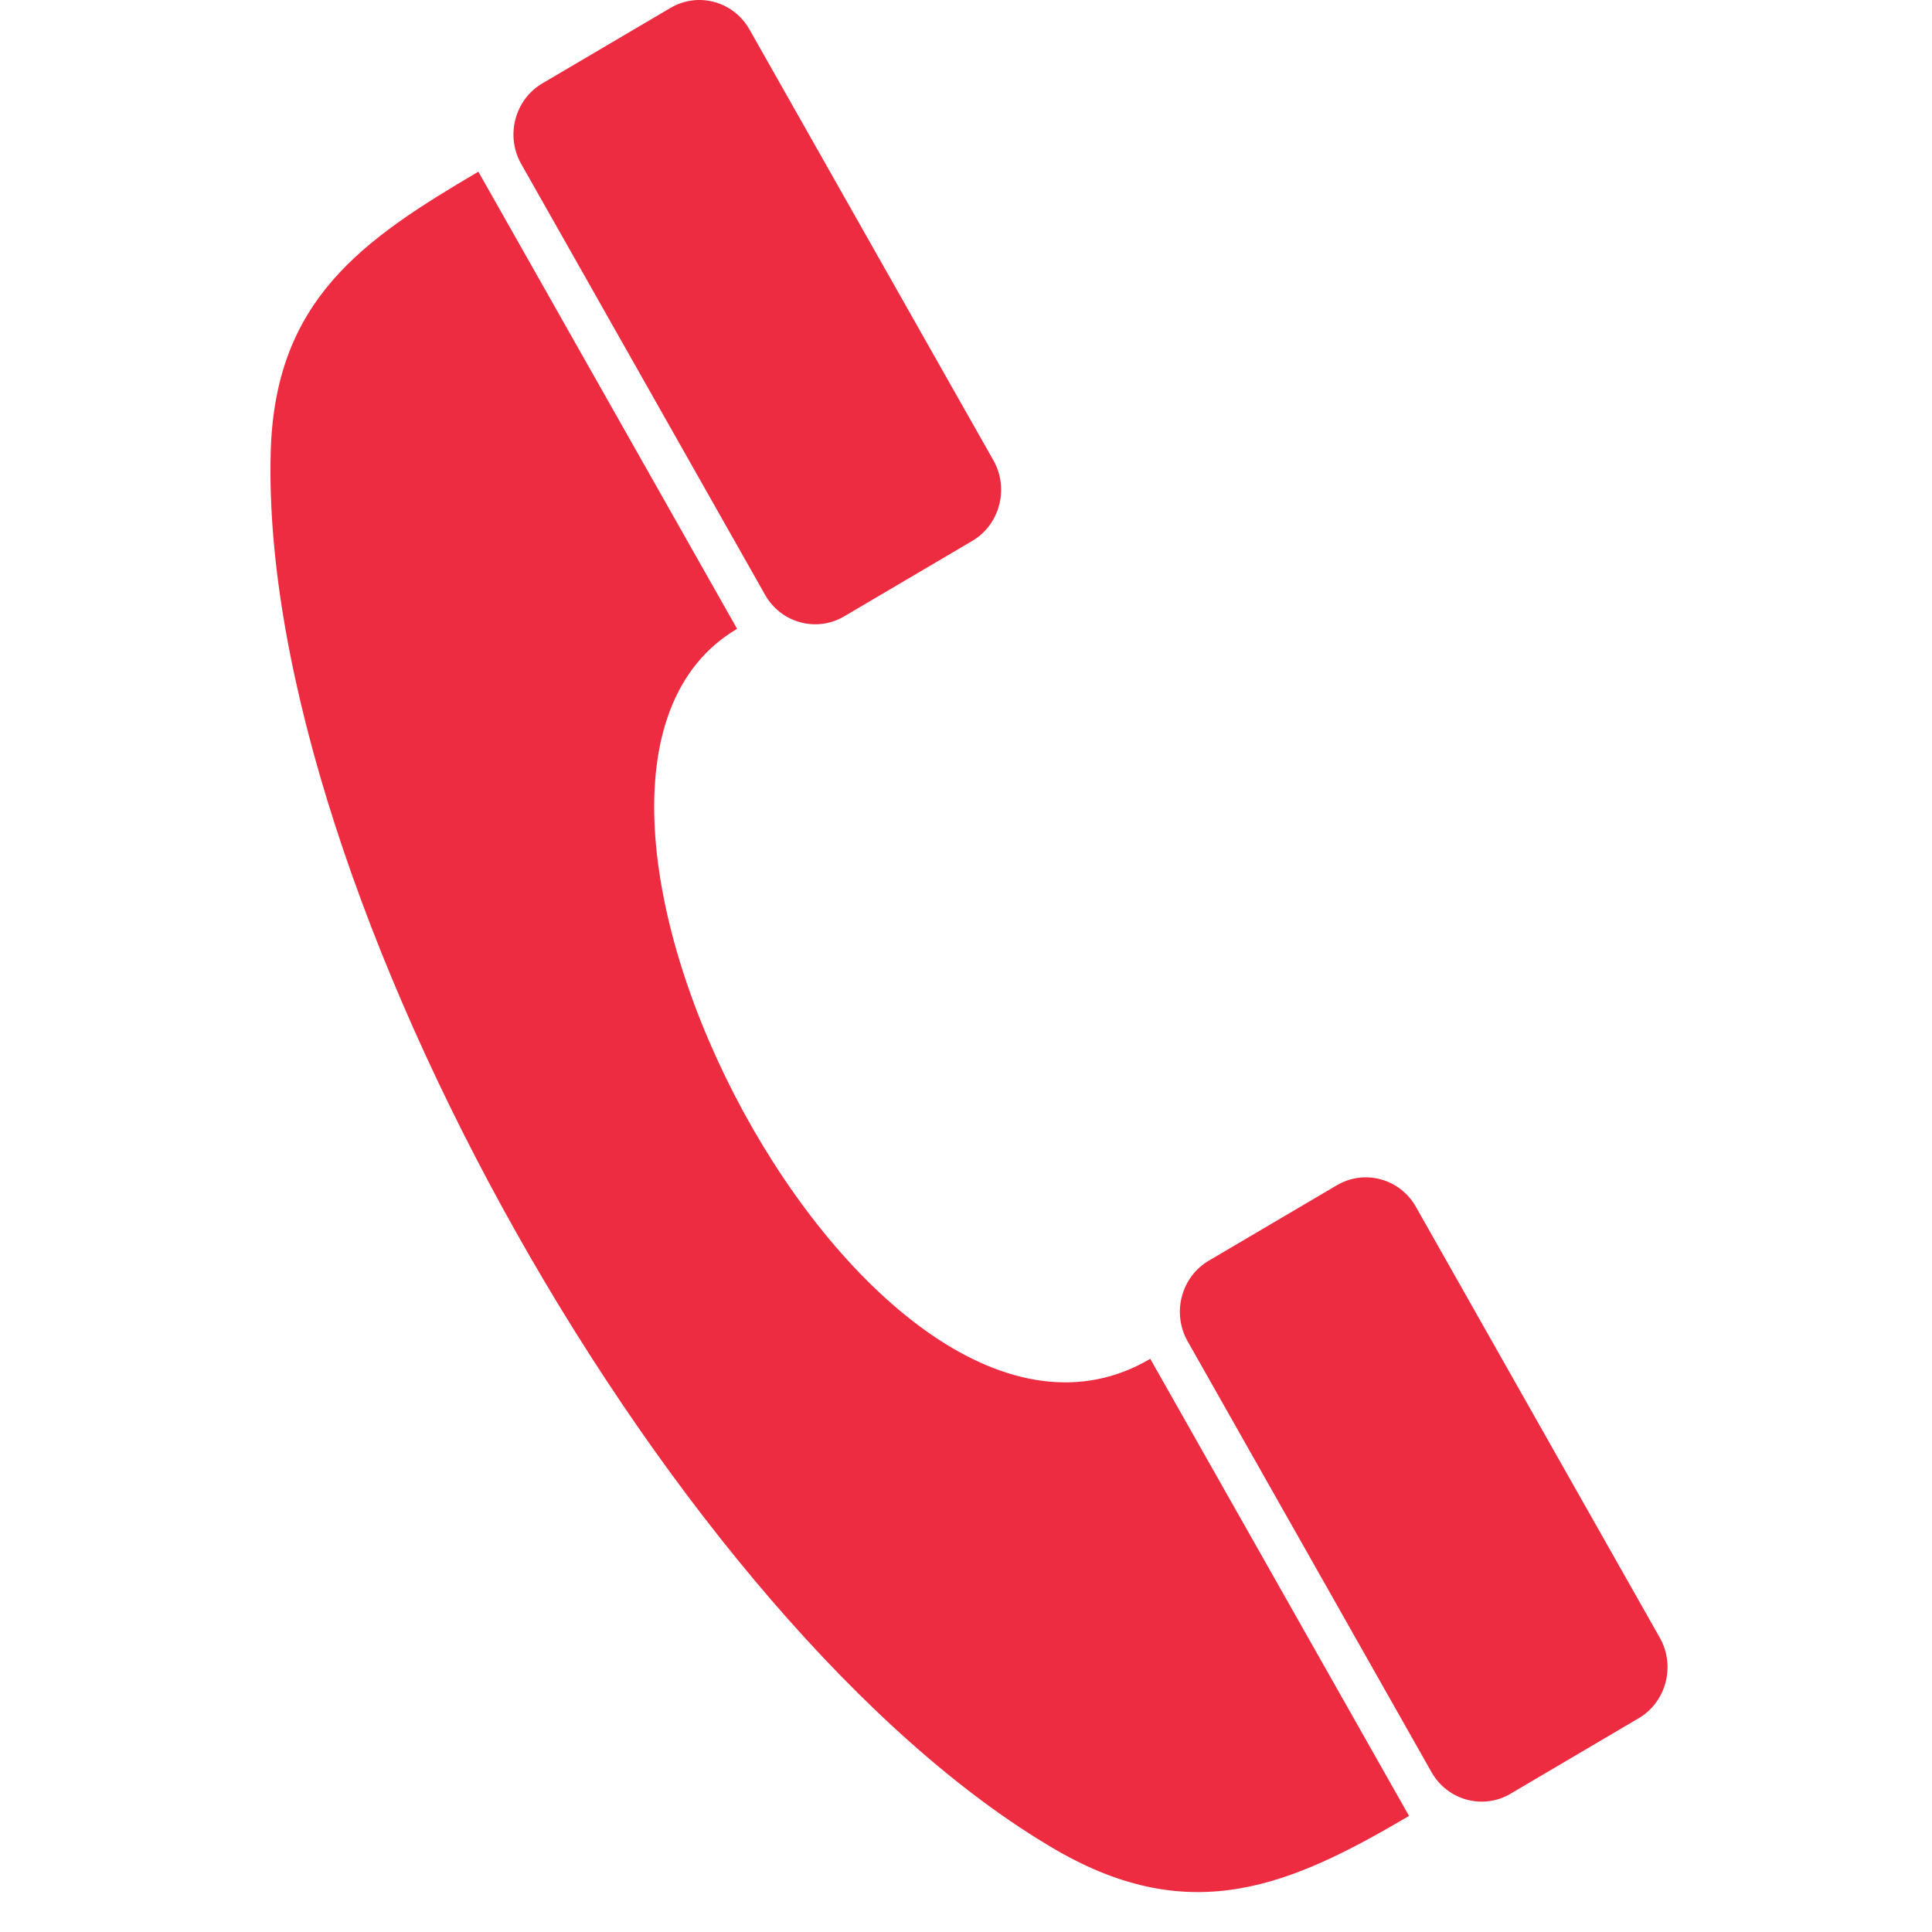
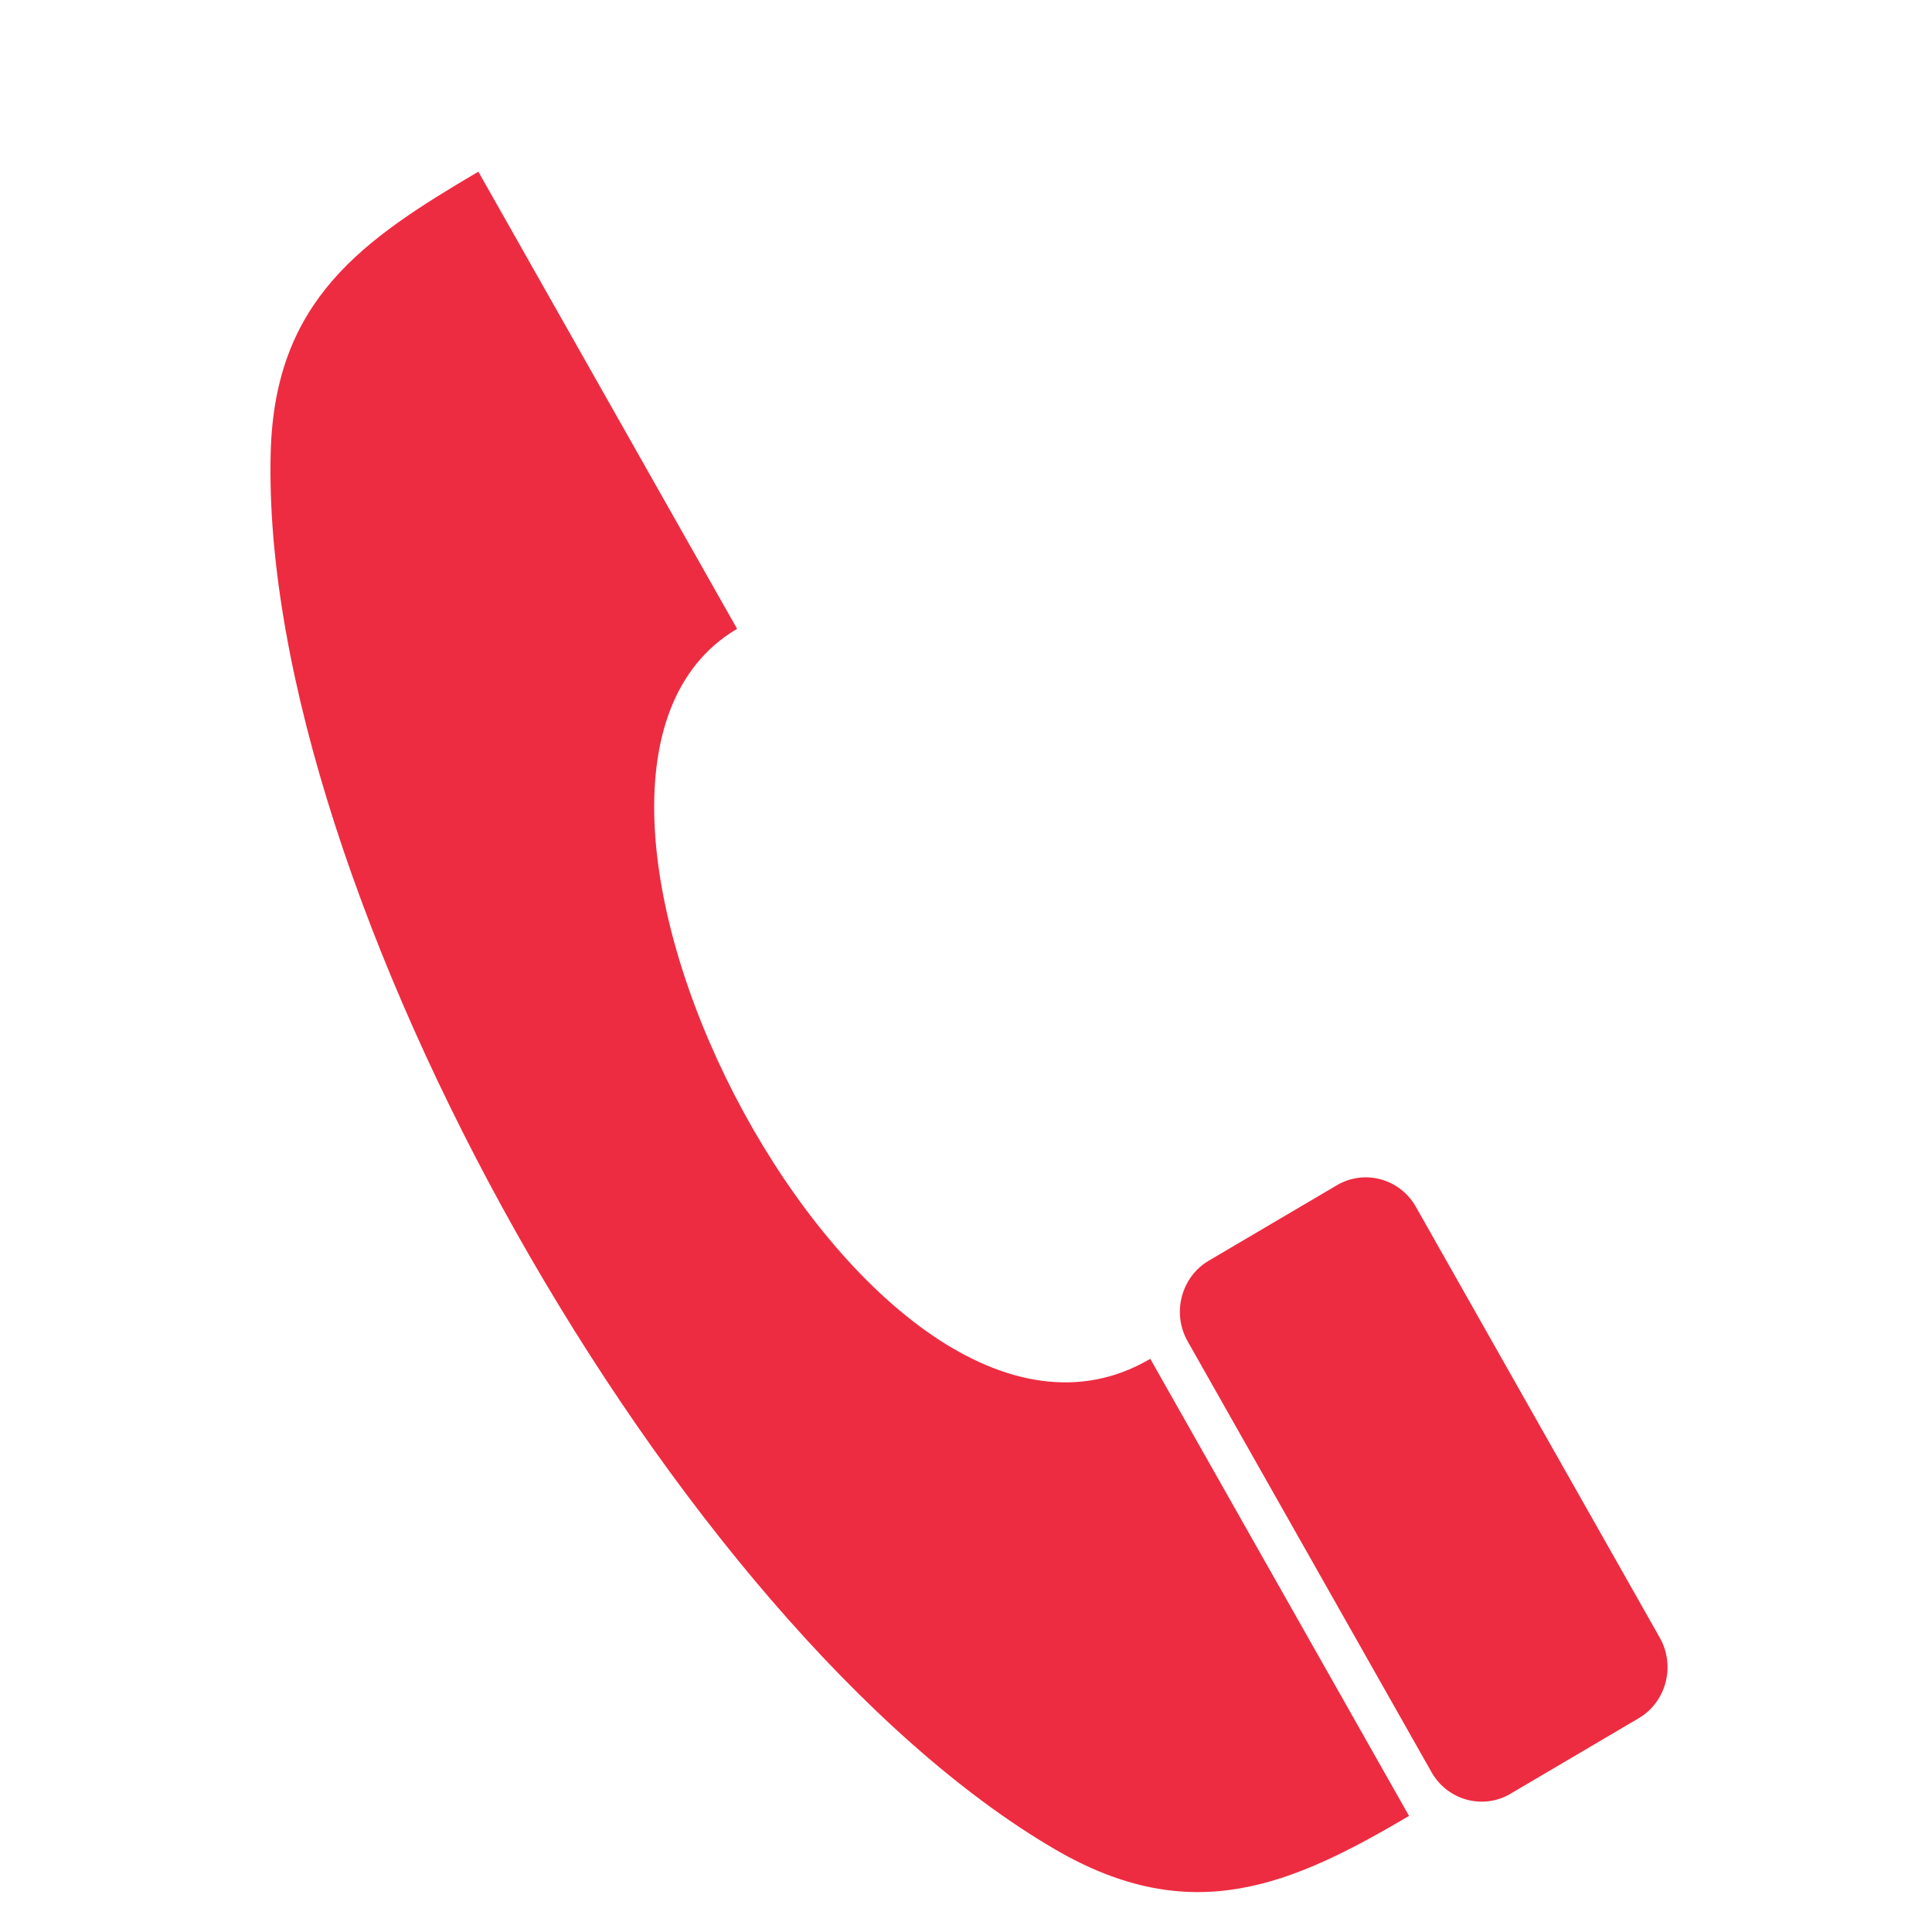
<svg xmlns="http://www.w3.org/2000/svg" width="50" height="50" viewBox="0 0 50 50" fill="none">
  <path fill-rule="evenodd" clip-rule="evenodd" d="M19.076 16.274C12.476 20.161 22.547 39.419 29.769 35.166C31.052 37.432 35.183 44.73 36.466 46.996C33.419 48.791 30.839 49.922 27.306 47.862C17.497 42.143 6.699 23.074 7.006 11.699C7.113 7.749 9.395 6.201 12.38 4.443C13.662 6.709 17.794 14.008 19.076 16.274L19.076 16.274Z" fill="#ED2C41" />
-   <path fill-rule="evenodd" clip-rule="evenodd" d="M21.844 15.953C21.131 16.373 20.213 16.122 19.801 15.395L13.488 4.241C13.076 3.514 13.322 2.578 14.036 2.158L17.354 0.204C18.067 -0.216 18.985 0.034 19.396 0.762L25.71 11.915C26.121 12.643 25.875 13.579 25.162 13.999L21.844 15.953L21.844 15.953Z" fill="#ED2C41" />
  <path fill-rule="evenodd" clip-rule="evenodd" d="M39.091 46.423C38.378 46.843 37.46 46.592 37.048 45.864L30.735 34.711C30.323 33.983 30.569 33.047 31.282 32.627L34.6 30.673C35.314 30.253 36.232 30.504 36.643 31.232L42.956 42.385C43.368 43.112 43.122 44.049 42.409 44.468L39.091 46.422L39.091 46.423Z" fill="#ED2C41" />
</svg>